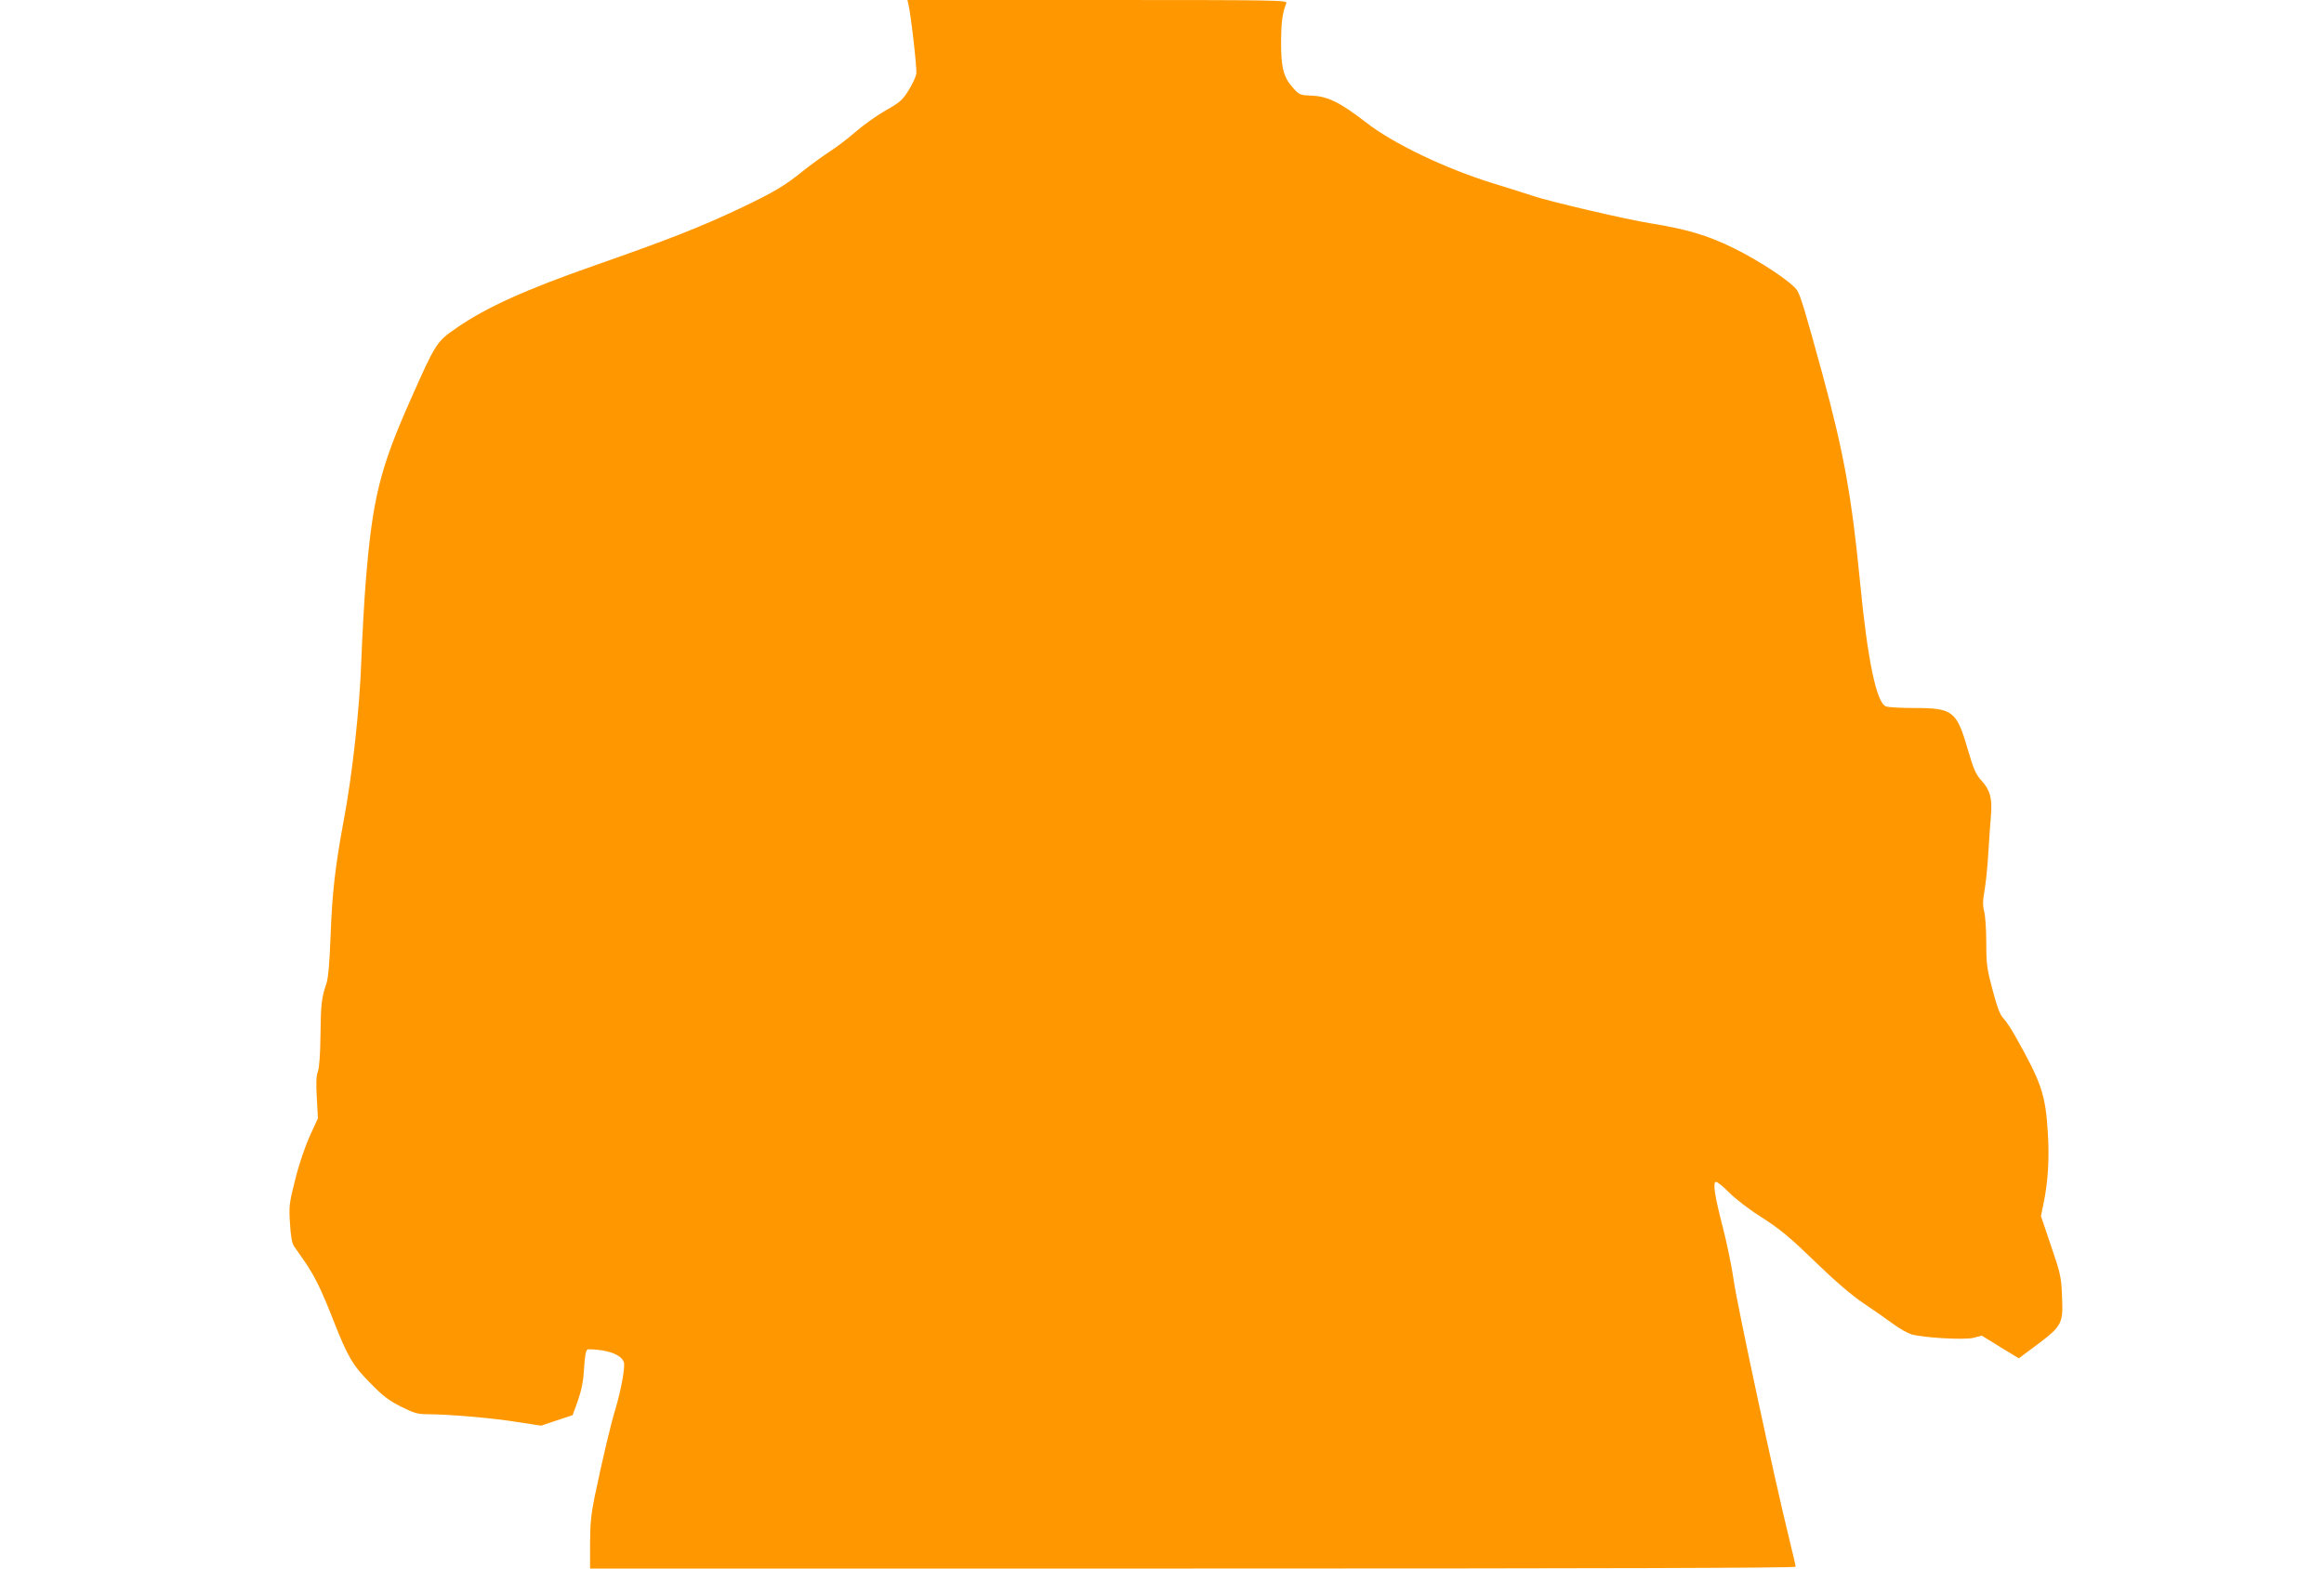
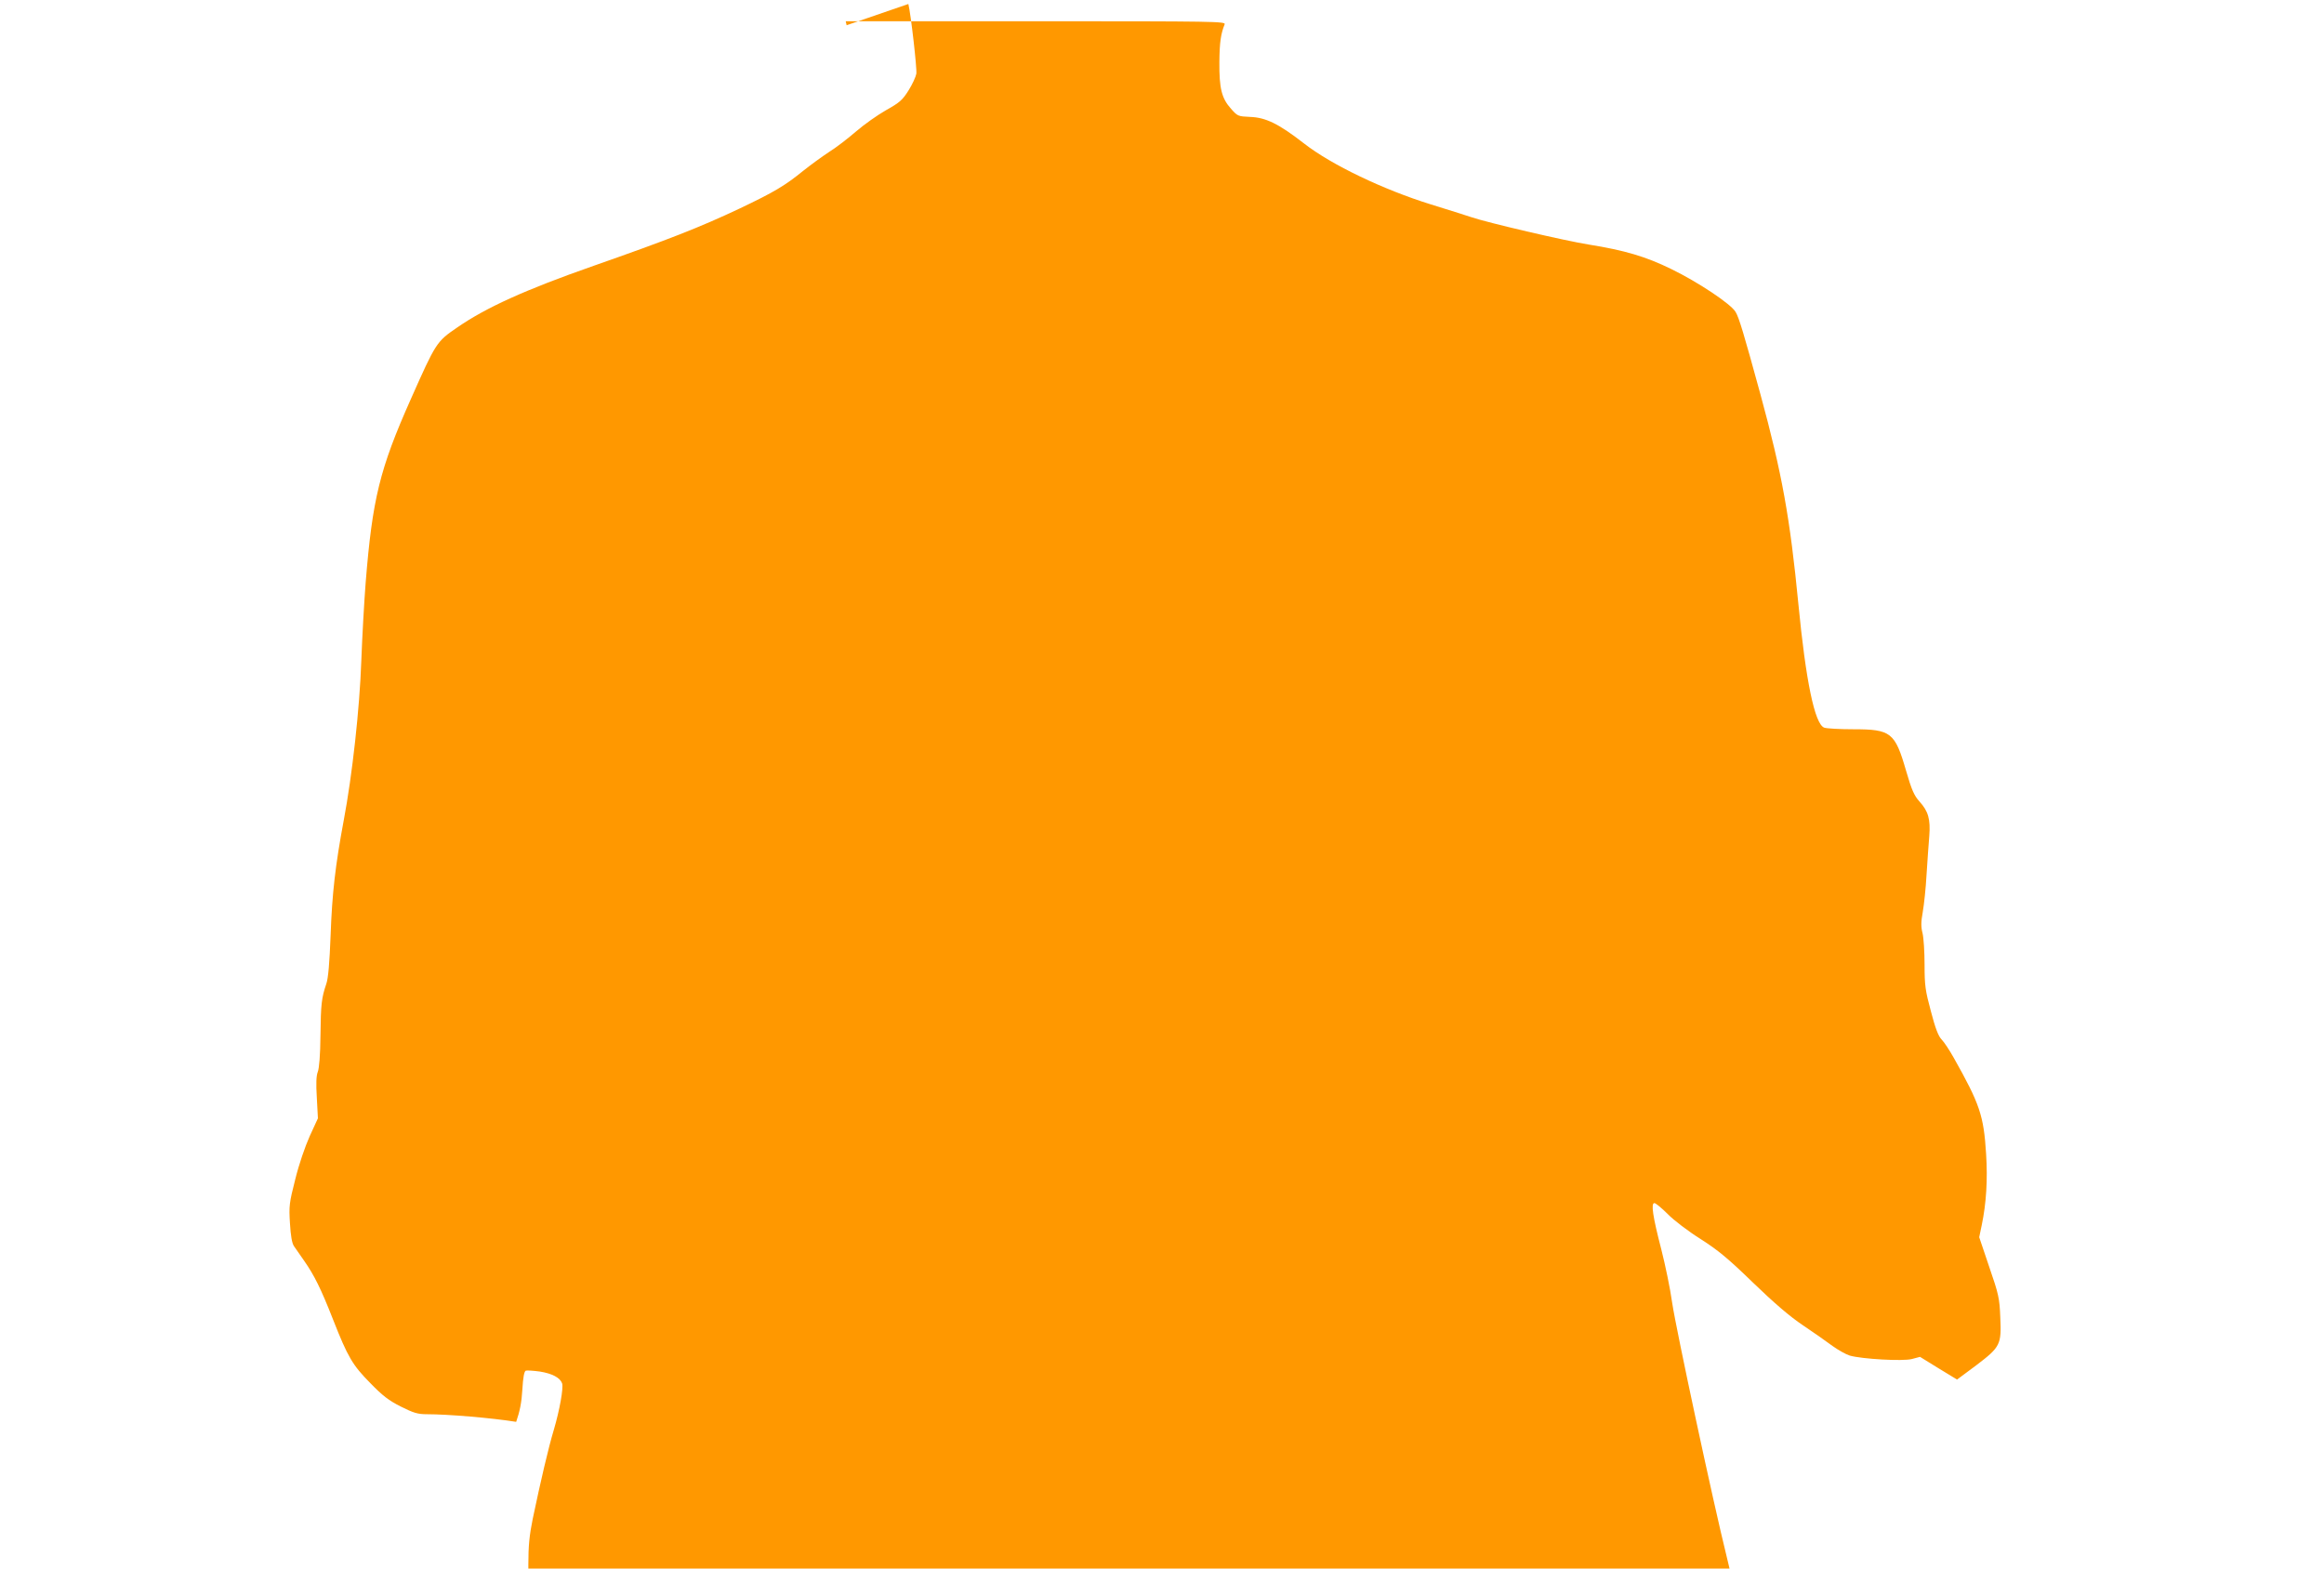
<svg xmlns="http://www.w3.org/2000/svg" version="1.0" width="1280pt" height="864pt" viewBox="0 0 1280 864" preserveAspectRatio="xMidYMid meet">
  <g transform="translate(0,864) scale(0.1,-0.1)" fill="#ff9800" stroke="none">
-     <path d="M5003 8618 c14 -57 48 -356 44 -384 -3 -17 -22 -59 -43 -92 -33 -53 -49 -67 -124 -109 -46 -26 -121 -79 -165 -117 -44 -38 -111 -90 -150 -114 -38 -25 -101 -71 -140 -102 -102 -83 -161 -118 -350 -208 -220 -104 -394 -172 -805 -316 -377 -132 -593 -230 -752 -340 -114 -78 -117 -83 -256 -396 -171 -384 -211 -549 -248 -1009 -8 -102 -19 -296 -24 -431 -9 -262 -50 -632 -97 -880 -46 -246 -64 -403 -72 -630 -6 -155 -13 -239 -24 -270 -26 -77 -30 -110 -32 -285 -1 -107 -7 -181 -15 -200 -8 -21 -10 -62 -5 -142 l6 -113 -45 -98 c-26 -58 -60 -157 -80 -239 -33 -129 -35 -147 -29 -241 4 -68 11 -110 22 -126 9 -13 35 -50 57 -82 55 -79 91 -151 159 -324 81 -206 107 -250 205 -349 67 -69 102 -96 168 -129 70 -35 93 -42 143 -42 115 0 355 -20 492 -42 l137 -21 87 29 87 29 29 80 c20 58 30 107 34 178 4 68 10 100 19 104 7 2 42 0 78 -5 68 -11 111 -34 122 -65 8 -25 -13 -145 -46 -257 -29 -96 -72 -280 -116 -490 -18 -89 -24 -146 -24 -252 l0 -138 3320 0 c2251 0 3320 3 3320 10 0 6 -18 83 -40 173 -74 298 -278 1250 -300 1397 -11 80 -39 213 -60 295 -47 181 -58 255 -38 255 7 0 40 -27 73 -60 33 -34 113 -95 180 -137 97 -62 152 -107 290 -241 116 -112 203 -187 275 -235 58 -39 131 -90 163 -114 32 -23 75 -47 95 -53 66 -19 292 -32 342 -19 l45 12 102 -63 102 -62 105 78 c134 102 140 114 133 266 -4 104 -9 126 -61 277 l-55 163 14 67 c25 120 33 250 24 391 -13 212 -35 276 -178 530 -23 41 -53 87 -67 101 -18 18 -35 63 -59 155 -31 115 -35 143 -35 257 0 71 -5 148 -11 173 -9 35 -9 62 1 117 7 40 17 133 21 207 5 74 11 169 15 212 7 92 -5 136 -54 190 -29 32 -43 63 -74 170 -61 211 -83 228 -291 228 -75 0 -147 4 -160 9 -52 20 -101 257 -142 681 -46 474 -90 719 -209 1155 -92 336 -118 423 -137 454 -26 44 -206 164 -354 236 -141 69 -256 103 -455 135 -132 21 -560 121 -647 151 -32 11 -132 42 -222 70 -261 81 -548 218 -699 336 -139 108 -210 143 -297 146 -66 3 -69 4 -105 45 -52 58 -65 113 -64 257 1 109 8 156 29 208 7 16 -47 17 -1040 17 l-1047 0 5 -22z" />
+     <path d="M5003 8618 c14 -57 48 -356 44 -384 -3 -17 -22 -59 -43 -92 -33 -53 -49 -67 -124 -109 -46 -26 -121 -79 -165 -117 -44 -38 -111 -90 -150 -114 -38 -25 -101 -71 -140 -102 -102 -83 -161 -118 -350 -208 -220 -104 -394 -172 -805 -316 -377 -132 -593 -230 -752 -340 -114 -78 -117 -83 -256 -396 -171 -384 -211 -549 -248 -1009 -8 -102 -19 -296 -24 -431 -9 -262 -50 -632 -97 -880 -46 -246 -64 -403 -72 -630 -6 -155 -13 -239 -24 -270 -26 -77 -30 -110 -32 -285 -1 -107 -7 -181 -15 -200 -8 -21 -10 -62 -5 -142 l6 -113 -45 -98 c-26 -58 -60 -157 -80 -239 -33 -129 -35 -147 -29 -241 4 -68 11 -110 22 -126 9 -13 35 -50 57 -82 55 -79 91 -151 159 -324 81 -206 107 -250 205 -349 67 -69 102 -96 168 -129 70 -35 93 -42 143 -42 115 0 355 -20 492 -42 c20 58 30 107 34 178 4 68 10 100 19 104 7 2 42 0 78 -5 68 -11 111 -34 122 -65 8 -25 -13 -145 -46 -257 -29 -96 -72 -280 -116 -490 -18 -89 -24 -146 -24 -252 l0 -138 3320 0 c2251 0 3320 3 3320 10 0 6 -18 83 -40 173 -74 298 -278 1250 -300 1397 -11 80 -39 213 -60 295 -47 181 -58 255 -38 255 7 0 40 -27 73 -60 33 -34 113 -95 180 -137 97 -62 152 -107 290 -241 116 -112 203 -187 275 -235 58 -39 131 -90 163 -114 32 -23 75 -47 95 -53 66 -19 292 -32 342 -19 l45 12 102 -63 102 -62 105 78 c134 102 140 114 133 266 -4 104 -9 126 -61 277 l-55 163 14 67 c25 120 33 250 24 391 -13 212 -35 276 -178 530 -23 41 -53 87 -67 101 -18 18 -35 63 -59 155 -31 115 -35 143 -35 257 0 71 -5 148 -11 173 -9 35 -9 62 1 117 7 40 17 133 21 207 5 74 11 169 15 212 7 92 -5 136 -54 190 -29 32 -43 63 -74 170 -61 211 -83 228 -291 228 -75 0 -147 4 -160 9 -52 20 -101 257 -142 681 -46 474 -90 719 -209 1155 -92 336 -118 423 -137 454 -26 44 -206 164 -354 236 -141 69 -256 103 -455 135 -132 21 -560 121 -647 151 -32 11 -132 42 -222 70 -261 81 -548 218 -699 336 -139 108 -210 143 -297 146 -66 3 -69 4 -105 45 -52 58 -65 113 -64 257 1 109 8 156 29 208 7 16 -47 17 -1040 17 l-1047 0 5 -22z" />
  </g>
</svg>